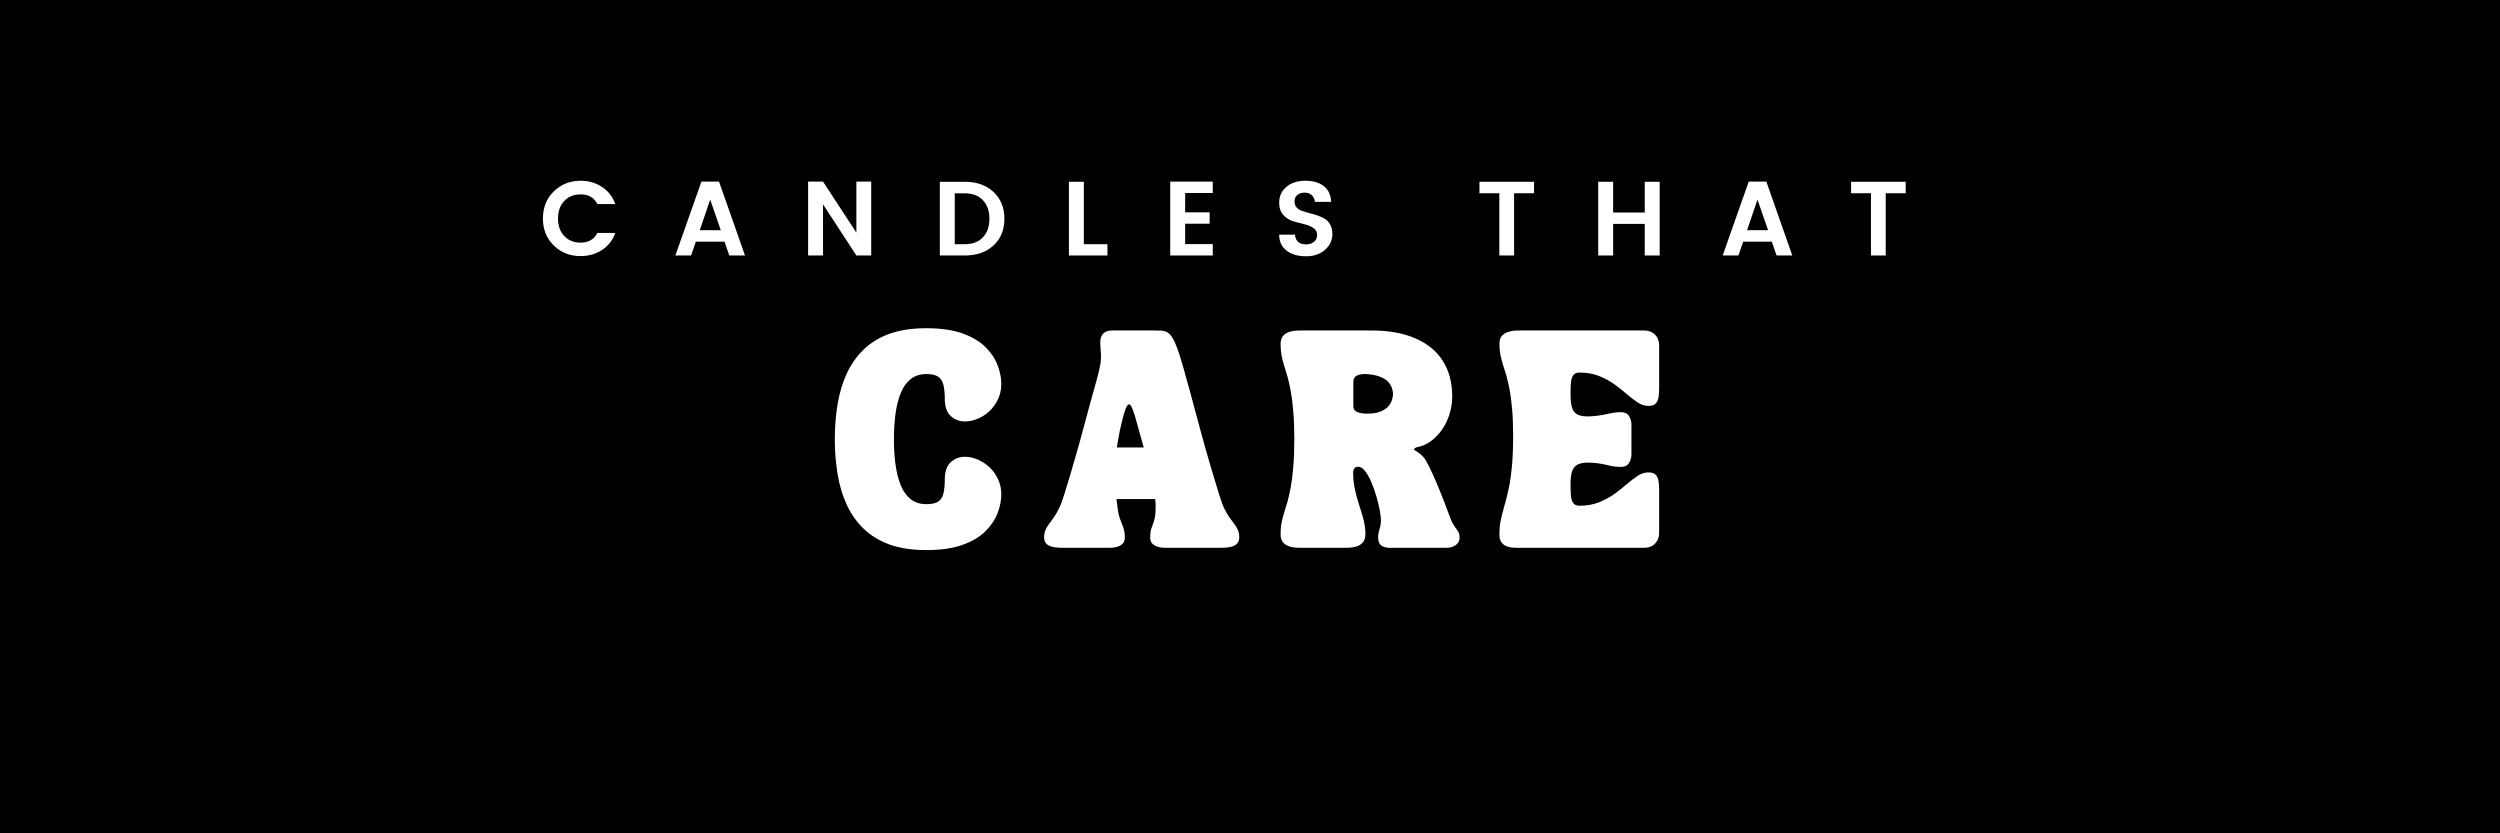
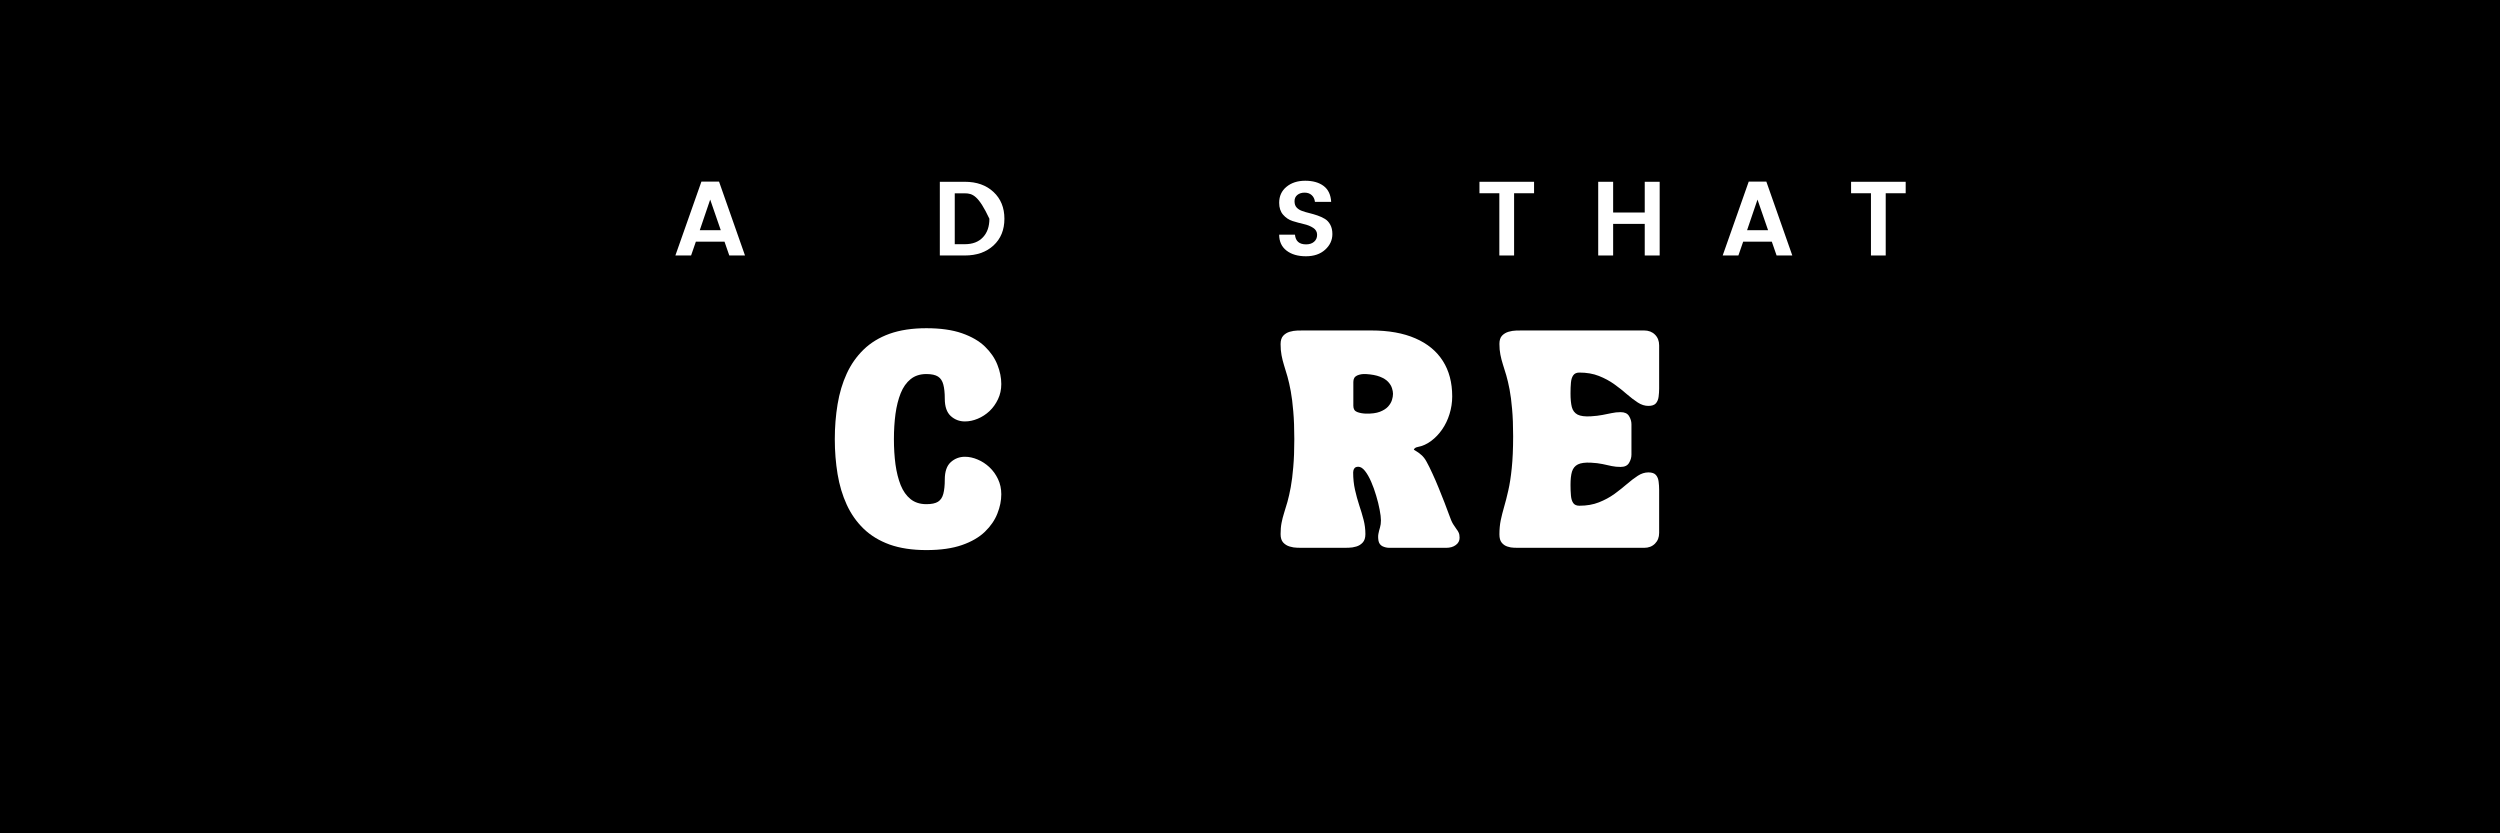
<svg xmlns="http://www.w3.org/2000/svg" width="600" zoomAndPan="magnify" viewBox="0 0 450 150" height="200" preserveAspectRatio="xMidYMid meet" version="1.0">
  <defs>
    <g />
  </defs>
  <rect x="-45" width="540" fill="#ffffff" y="-15" height="180" fill-opacity="1" />
  <rect x="-45" width="540" fill="#000000" y="-15" height="180" fill-opacity="1" />
  <g fill="#ffffff" fill-opacity="1">
    <g transform="translate(150.53, 98.609)">
      <g>
        <path d="M 16.219 0.406 C 13.664 0.406 11.457 0.07 9.594 -0.594 C 7.738 -1.27 6.176 -2.223 4.906 -3.453 C 3.645 -4.68 2.633 -6.125 1.875 -7.781 C 1.113 -9.438 0.566 -11.266 0.234 -13.266 C -0.098 -15.273 -0.266 -17.375 -0.266 -19.562 C -0.266 -21.75 -0.098 -23.844 0.234 -25.844 C 0.566 -27.852 1.113 -29.688 1.875 -31.344 C 2.633 -33 3.645 -34.441 4.906 -35.672 C 6.176 -36.91 7.738 -37.863 9.594 -38.531 C 11.457 -39.195 13.664 -39.531 16.219 -39.531 C 18.758 -39.531 20.895 -39.227 22.625 -38.625 C 24.352 -38.02 25.734 -37.219 26.766 -36.219 C 27.797 -35.219 28.539 -34.129 29 -32.953 C 29.469 -31.773 29.703 -30.617 29.703 -29.484 C 29.703 -28.484 29.504 -27.57 29.109 -26.75 C 28.723 -25.926 28.211 -25.211 27.578 -24.609 C 26.941 -24.016 26.234 -23.555 25.453 -23.234 C 24.68 -22.91 23.914 -22.75 23.156 -22.75 C 22.176 -22.75 21.328 -23.07 20.609 -23.719 C 19.891 -24.375 19.531 -25.414 19.531 -26.844 C 19.531 -27.895 19.441 -28.742 19.266 -29.391 C 19.098 -30.047 18.781 -30.523 18.312 -30.828 C 17.844 -31.129 17.145 -31.281 16.219 -31.281 C 15.082 -31.281 14.133 -30.973 13.375 -30.359 C 12.625 -29.754 12.031 -28.91 11.594 -27.828 C 11.164 -26.754 10.852 -25.508 10.656 -24.094 C 10.469 -22.688 10.375 -21.176 10.375 -19.562 C 10.375 -17.945 10.469 -16.43 10.656 -15.016 C 10.852 -13.609 11.164 -12.363 11.594 -11.281 C 12.031 -10.207 12.625 -9.367 13.375 -8.766 C 14.133 -8.16 15.082 -7.859 16.219 -7.859 C 17.145 -7.859 17.844 -8.004 18.312 -8.297 C 18.781 -8.598 19.098 -9.07 19.266 -9.719 C 19.441 -10.375 19.531 -11.227 19.531 -12.281 C 19.531 -13.727 19.891 -14.773 20.609 -15.422 C 21.328 -16.066 22.176 -16.391 23.156 -16.391 C 23.914 -16.391 24.68 -16.223 25.453 -15.891 C 26.234 -15.566 26.941 -15.102 27.578 -14.5 C 28.211 -13.906 28.723 -13.195 29.109 -12.375 C 29.504 -11.551 29.703 -10.641 29.703 -9.641 C 29.703 -8.504 29.469 -7.348 29 -6.172 C 28.539 -4.992 27.797 -3.906 26.766 -2.906 C 25.734 -1.906 24.352 -1.102 22.625 -0.5 C 20.895 0.102 18.758 0.406 16.219 0.406 Z M 16.219 0.406 " />
      </g>
    </g>
  </g>
  <g fill="#ffffff" fill-opacity="1">
    <g transform="translate(187.393, 98.609)">
      <g>
-         <path d="M 3.938 0 C 3.344 0 2.785 -0.039 2.266 -0.125 C 1.754 -0.219 1.336 -0.398 1.016 -0.672 C 0.703 -0.953 0.547 -1.344 0.547 -1.844 C 0.547 -2.352 0.617 -2.785 0.766 -3.141 C 0.91 -3.492 1.109 -3.844 1.359 -4.188 C 1.609 -4.531 1.891 -4.914 2.203 -5.344 C 2.523 -5.781 2.848 -6.328 3.172 -6.984 C 3.504 -7.641 3.82 -8.461 4.125 -9.453 C 4.602 -10.973 5.004 -12.285 5.328 -13.391 C 5.648 -14.492 5.93 -15.469 6.172 -16.312 C 6.422 -17.156 6.645 -17.938 6.844 -18.656 C 7.039 -19.375 7.234 -20.086 7.422 -20.797 C 7.617 -21.516 7.832 -22.297 8.062 -23.141 C 8.301 -23.992 8.566 -24.984 8.859 -26.109 C 9.16 -27.234 9.531 -28.555 9.969 -30.078 C 10.258 -31.129 10.461 -31.953 10.578 -32.547 C 10.703 -33.148 10.77 -33.645 10.781 -34.031 C 10.801 -34.414 10.789 -34.805 10.75 -35.203 C 10.719 -35.609 10.688 -36.129 10.656 -36.766 C 10.656 -36.91 10.66 -37.109 10.672 -37.359 C 10.691 -37.609 10.766 -37.867 10.891 -38.141 C 11.023 -38.422 11.242 -38.656 11.547 -38.844 C 11.859 -39.031 12.297 -39.125 12.859 -39.125 L 20.188 -39.125 C 20.727 -39.125 21.203 -39.113 21.609 -39.094 C 22.023 -39.082 22.395 -38.984 22.719 -38.797 C 23.039 -38.617 23.348 -38.289 23.641 -37.812 C 23.941 -37.344 24.25 -36.664 24.562 -35.781 C 24.883 -34.895 25.25 -33.727 25.656 -32.281 C 26.156 -30.508 26.586 -28.945 26.953 -27.594 C 27.316 -26.238 27.645 -25.02 27.938 -23.938 C 28.227 -22.863 28.508 -21.82 28.781 -20.812 C 29.051 -19.812 29.336 -18.77 29.641 -17.688 C 29.953 -16.613 30.301 -15.414 30.688 -14.094 C 31.082 -12.781 31.551 -11.234 32.094 -9.453 C 32.395 -8.461 32.707 -7.641 33.031 -6.984 C 33.363 -6.328 33.688 -5.781 34 -5.344 C 34.32 -4.914 34.609 -4.531 34.859 -4.188 C 35.109 -3.844 35.305 -3.492 35.453 -3.141 C 35.598 -2.785 35.672 -2.352 35.672 -1.844 C 35.672 -1.344 35.508 -0.953 35.188 -0.672 C 34.875 -0.398 34.461 -0.219 33.953 -0.125 C 33.453 -0.039 32.895 0 32.281 0 L 22.281 0 C 21.863 0 21.453 -0.055 21.047 -0.172 C 20.641 -0.297 20.301 -0.488 20.031 -0.75 C 19.77 -1.008 19.641 -1.367 19.641 -1.828 C 19.641 -2.422 19.688 -2.895 19.781 -3.25 C 19.883 -3.602 20 -3.938 20.125 -4.25 C 20.258 -4.57 20.375 -4.961 20.469 -5.422 C 20.57 -5.879 20.625 -6.52 20.625 -7.344 C 20.625 -7.789 20.598 -8.27 20.547 -8.781 L 13.578 -8.781 C 13.598 -8.539 13.625 -8.301 13.656 -8.062 C 13.695 -7.832 13.727 -7.594 13.75 -7.344 C 13.852 -6.52 13.984 -5.879 14.141 -5.422 C 14.297 -4.961 14.441 -4.57 14.578 -4.25 C 14.711 -3.938 14.828 -3.602 14.922 -3.25 C 15.023 -2.895 15.078 -2.422 15.078 -1.828 C 15.078 -1.367 14.945 -1.008 14.688 -0.75 C 14.426 -0.488 14.086 -0.297 13.672 -0.172 C 13.266 -0.055 12.852 0 12.438 0 Z M 13.641 -18.062 L 18.484 -18.062 C 18.242 -18.895 17.992 -19.781 17.734 -20.719 C 17.484 -21.656 17.207 -22.645 16.906 -23.688 C 16.719 -24.312 16.531 -24.832 16.344 -25.25 C 16.164 -25.664 15.977 -25.852 15.781 -25.812 C 15.602 -25.789 15.422 -25.539 15.234 -25.062 C 15.055 -24.582 14.875 -23.992 14.688 -23.297 C 14.508 -22.598 14.344 -21.879 14.188 -21.141 C 14.039 -20.41 13.922 -19.766 13.828 -19.203 C 13.734 -18.648 13.672 -18.27 13.641 -18.062 Z M 13.641 -18.062 " />
-       </g>
+         </g>
    </g>
  </g>
  <g fill="#ffffff" fill-opacity="1">
    <g transform="translate(229.96, 98.609)">
      <g>
        <path d="M 0.547 -2.469 C 0.547 -3.219 0.602 -3.891 0.719 -4.484 C 0.832 -5.078 0.984 -5.672 1.172 -6.266 C 1.367 -6.867 1.57 -7.539 1.781 -8.281 C 1.988 -9.031 2.188 -9.91 2.375 -10.922 C 2.562 -11.93 2.711 -13.141 2.828 -14.547 C 2.953 -15.953 3.016 -17.625 3.016 -19.562 C 3.016 -21.5 2.953 -23.172 2.828 -24.578 C 2.711 -25.984 2.562 -27.191 2.375 -28.203 C 2.188 -29.211 1.988 -30.086 1.781 -30.828 C 1.57 -31.578 1.367 -32.25 1.172 -32.844 C 0.984 -33.445 0.832 -34.051 0.719 -34.656 C 0.602 -35.258 0.547 -35.926 0.547 -36.656 C 0.547 -37.32 0.703 -37.828 1.016 -38.172 C 1.336 -38.516 1.727 -38.754 2.188 -38.891 C 2.645 -39.023 3.098 -39.098 3.547 -39.109 C 4.004 -39.117 4.379 -39.125 4.672 -39.125 L 16.875 -39.125 C 20.008 -39.125 22.656 -38.648 24.812 -37.703 C 26.977 -36.766 28.625 -35.41 29.75 -33.641 C 30.875 -31.879 31.438 -29.75 31.438 -27.25 C 31.438 -26.164 31.273 -25.109 30.953 -24.078 C 30.641 -23.055 30.195 -22.133 29.625 -21.312 C 29.062 -20.488 28.398 -19.797 27.641 -19.234 C 26.891 -18.672 26.094 -18.312 25.25 -18.156 C 24.844 -18.082 24.602 -17.914 24.531 -17.656 C 24.531 -17.645 24.66 -17.566 24.922 -17.422 C 25.191 -17.273 25.504 -17.047 25.859 -16.734 C 26.223 -16.43 26.539 -16.023 26.812 -15.516 C 27.145 -14.922 27.5 -14.207 27.875 -13.375 C 28.258 -12.551 28.633 -11.688 29 -10.781 C 29.375 -9.875 29.723 -9 30.047 -8.156 C 30.379 -7.32 30.656 -6.586 30.875 -5.953 C 31.125 -5.223 31.363 -4.664 31.594 -4.281 C 31.832 -3.895 32.035 -3.594 32.203 -3.375 C 32.379 -3.156 32.516 -2.938 32.609 -2.719 C 32.711 -2.5 32.766 -2.191 32.766 -1.797 C 32.766 -1.266 32.535 -0.832 32.078 -0.5 C 31.629 -0.164 31.047 0 30.328 0 L 20.156 0 C 19.707 0 19.285 -0.094 18.891 -0.281 C 18.504 -0.477 18.266 -0.801 18.172 -1.25 C 18.086 -1.738 18.082 -2.164 18.156 -2.531 C 18.227 -2.906 18.32 -3.281 18.438 -3.656 C 18.551 -4.031 18.609 -4.457 18.609 -4.938 C 18.609 -5.426 18.531 -6.066 18.375 -6.859 C 18.227 -7.66 18.02 -8.504 17.75 -9.391 C 17.488 -10.285 17.188 -11.125 16.844 -11.906 C 16.5 -12.695 16.129 -13.344 15.734 -13.844 C 15.336 -14.344 14.938 -14.594 14.531 -14.594 C 14.188 -14.594 13.945 -14.488 13.812 -14.281 C 13.676 -14.07 13.609 -13.836 13.609 -13.578 C 13.609 -12.473 13.719 -11.43 13.938 -10.453 C 14.156 -9.484 14.41 -8.551 14.703 -7.656 C 15.004 -6.77 15.266 -5.898 15.484 -5.047 C 15.703 -4.203 15.812 -3.344 15.812 -2.469 C 15.812 -1.801 15.648 -1.297 15.328 -0.953 C 15.016 -0.609 14.629 -0.367 14.172 -0.234 C 13.711 -0.098 13.254 -0.023 12.797 -0.016 C 12.348 -0.004 11.977 0 11.688 0 L 4.672 0 C 4.379 0 4.004 -0.004 3.547 -0.016 C 3.098 -0.023 2.645 -0.098 2.188 -0.234 C 1.727 -0.367 1.336 -0.609 1.016 -0.953 C 0.703 -1.297 0.547 -1.801 0.547 -2.469 Z M 13.641 -25.562 C 13.641 -25 13.863 -24.629 14.312 -24.453 C 14.77 -24.273 15.297 -24.176 15.891 -24.156 C 16.922 -24.133 17.758 -24.242 18.406 -24.484 C 19.051 -24.734 19.547 -25.047 19.891 -25.422 C 20.234 -25.805 20.469 -26.203 20.594 -26.609 C 20.719 -27.016 20.781 -27.383 20.781 -27.719 C 20.781 -28.02 20.719 -28.363 20.594 -28.75 C 20.469 -29.145 20.234 -29.523 19.891 -29.891 C 19.547 -30.254 19.051 -30.562 18.406 -30.812 C 17.758 -31.062 16.922 -31.219 15.891 -31.281 C 15.297 -31.312 14.77 -31.223 14.312 -31.016 C 13.863 -30.805 13.641 -30.422 13.641 -29.859 Z M 13.641 -25.562 " />
      </g>
    </g>
  </g>
  <g fill="#ffffff" fill-opacity="1">
    <g transform="translate(269.349, 98.609)">
      <g>
        <path d="M 3.016 -20.109 C 3.016 -21.992 2.953 -23.617 2.828 -24.984 C 2.711 -26.348 2.562 -27.52 2.375 -28.5 C 2.188 -29.477 1.988 -30.328 1.781 -31.047 C 1.57 -31.773 1.367 -32.43 1.172 -33.016 C 0.984 -33.609 0.832 -34.195 0.719 -34.781 C 0.602 -35.363 0.547 -36.004 0.547 -36.703 C 0.547 -37.359 0.703 -37.852 1.016 -38.188 C 1.336 -38.52 1.727 -38.754 2.188 -38.891 C 2.645 -39.023 3.098 -39.098 3.547 -39.109 C 4.004 -39.117 4.379 -39.125 4.672 -39.125 L 26.594 -39.125 C 27.395 -39.125 28.047 -38.875 28.547 -38.375 C 29.047 -37.883 29.297 -37.238 29.297 -36.438 L 29.297 -28.672 C 29.297 -28.191 29.266 -27.707 29.203 -27.219 C 29.148 -26.738 28.988 -26.336 28.719 -26.016 C 28.445 -25.703 27.992 -25.547 27.359 -25.547 C 26.711 -25.547 26.078 -25.75 25.453 -26.156 C 24.828 -26.562 24.172 -27.062 23.484 -27.656 C 22.805 -28.258 22.055 -28.852 21.234 -29.438 C 20.41 -30.031 19.484 -30.531 18.453 -30.938 C 17.43 -31.344 16.258 -31.547 14.938 -31.547 C 14.438 -31.547 14.07 -31.383 13.844 -31.062 C 13.613 -30.75 13.473 -30.312 13.422 -29.75 C 13.367 -29.188 13.344 -28.535 13.344 -27.797 C 13.344 -26.797 13.422 -25.977 13.578 -25.344 C 13.742 -24.719 14.086 -24.266 14.609 -23.984 C 15.141 -23.711 15.941 -23.609 17.016 -23.672 C 17.828 -23.723 18.523 -23.805 19.109 -23.922 C 19.703 -24.035 20.25 -24.145 20.75 -24.25 C 21.258 -24.363 21.797 -24.422 22.359 -24.422 C 23.086 -24.422 23.594 -24.188 23.875 -23.719 C 24.164 -23.25 24.312 -22.754 24.312 -22.234 L 24.312 -16.766 C 24.312 -16.254 24.164 -15.758 23.875 -15.281 C 23.594 -14.801 23.086 -14.562 22.359 -14.562 C 21.797 -14.562 21.258 -14.613 20.75 -14.719 C 20.25 -14.832 19.703 -14.953 19.109 -15.078 C 18.523 -15.203 17.828 -15.285 17.016 -15.328 C 15.973 -15.379 15.191 -15.273 14.672 -15.016 C 14.148 -14.754 13.797 -14.32 13.609 -13.719 C 13.43 -13.125 13.344 -12.328 13.344 -11.328 C 13.344 -10.609 13.367 -9.961 13.422 -9.391 C 13.473 -8.816 13.613 -8.367 13.844 -8.047 C 14.07 -7.734 14.438 -7.578 14.938 -7.578 C 16.258 -7.578 17.43 -7.781 18.453 -8.188 C 19.484 -8.594 20.41 -9.094 21.234 -9.688 C 22.055 -10.289 22.805 -10.883 23.484 -11.469 C 24.172 -12.062 24.828 -12.562 25.453 -12.969 C 26.078 -13.375 26.711 -13.578 27.359 -13.578 C 27.992 -13.578 28.445 -13.422 28.719 -13.109 C 28.988 -12.797 29.148 -12.395 29.203 -11.906 C 29.266 -11.426 29.297 -10.945 29.297 -10.469 L 29.297 -2.688 C 29.297 -1.895 29.047 -1.25 28.547 -0.75 C 28.047 -0.25 27.395 0 26.594 0 L 4.234 0 C 3.941 0 3.594 -0.004 3.188 -0.016 C 2.781 -0.023 2.375 -0.098 1.969 -0.234 C 1.562 -0.367 1.223 -0.602 0.953 -0.938 C 0.68 -1.27 0.547 -1.766 0.547 -2.422 C 0.547 -3.336 0.625 -4.18 0.781 -4.953 C 0.945 -5.723 1.148 -6.531 1.391 -7.375 C 1.641 -8.219 1.891 -9.195 2.141 -10.312 C 2.398 -11.426 2.609 -12.77 2.766 -14.344 C 2.93 -15.914 3.016 -17.836 3.016 -20.109 Z M 3.016 -20.109 " />
      </g>
    </g>
  </g>
  <g fill="#ffffff" fill-opacity="1">
    <g transform="translate(97.038, 45.987)">
      <g>
-         <path d="M 2.641 -1.797 C 1.336 -3.078 0.688 -4.695 0.688 -6.656 C 0.688 -8.625 1.336 -10.25 2.641 -11.531 C 3.953 -12.812 5.562 -13.453 7.469 -13.453 C 8.914 -13.453 10.195 -13.082 11.312 -12.344 C 12.438 -11.613 13.238 -10.582 13.719 -9.25 L 10.5 -9.25 C 9.906 -10.414 8.895 -11 7.469 -11 C 6.258 -11 5.281 -10.602 4.531 -9.812 C 3.781 -9.02 3.406 -7.969 3.406 -6.656 C 3.406 -5.344 3.781 -4.289 4.531 -3.5 C 5.281 -2.707 6.258 -2.312 7.469 -2.312 C 8.883 -2.312 9.895 -2.895 10.5 -4.062 L 13.719 -4.062 C 13.238 -2.738 12.438 -1.711 11.312 -0.984 C 10.195 -0.254 8.914 0.109 7.469 0.109 C 5.551 0.109 3.941 -0.523 2.641 -1.797 Z M 2.641 -1.797 " />
-       </g>
+         </g>
    </g>
  </g>
  <g fill="#ffffff" fill-opacity="1">
    <g transform="translate(121.146, 45.987)">
      <g>
        <path d="M 10.125 0 L 9.266 -2.484 L 4.109 -2.484 L 3.25 0 L 0.422 0 L 5.109 -13.297 L 8.281 -13.297 L 12.953 0 Z M 4.812 -4.547 L 8.594 -4.547 L 6.688 -10.062 Z M 4.812 -4.547 " />
      </g>
    </g>
  </g>
  <g fill="#ffffff" fill-opacity="1">
    <g transform="translate(144.038, 45.987)">
      <g>
-         <path d="M 10.109 -13.297 L 12.781 -13.297 L 12.781 0 L 10.109 0 L 4.109 -9.203 L 4.109 0 L 1.422 0 L 1.422 -13.297 L 4.109 -13.297 L 10.109 -4.109 Z M 10.109 -13.297 " />
-       </g>
+         </g>
    </g>
  </g>
  <g fill="#ffffff" fill-opacity="1">
    <g transform="translate(167.747, 45.987)">
      <g>
-         <path d="M 4.109 -2.031 L 5.922 -2.031 C 7.316 -2.031 8.398 -2.441 9.172 -3.266 C 9.953 -4.086 10.344 -5.203 10.344 -6.609 C 10.344 -8.016 9.953 -9.129 9.172 -9.953 C 8.398 -10.773 7.316 -11.188 5.922 -11.188 L 4.109 -11.188 Z M 5.922 -13.266 C 8.055 -13.266 9.773 -12.656 11.078 -11.438 C 12.391 -10.219 13.047 -8.609 13.047 -6.609 C 13.047 -4.609 12.391 -3.004 11.078 -1.797 C 9.773 -0.598 8.055 0 5.922 0 L 1.422 0 L 1.422 -13.266 Z M 5.922 -13.266 " />
+         <path d="M 4.109 -2.031 L 5.922 -2.031 C 7.316 -2.031 8.398 -2.441 9.172 -3.266 C 9.953 -4.086 10.344 -5.203 10.344 -6.609 C 8.398 -10.773 7.316 -11.188 5.922 -11.188 L 4.109 -11.188 Z M 5.922 -13.266 C 8.055 -13.266 9.773 -12.656 11.078 -11.438 C 12.391 -10.219 13.047 -8.609 13.047 -6.609 C 13.047 -4.609 12.391 -3.004 11.078 -1.797 C 9.773 -0.598 8.055 0 5.922 0 L 1.422 0 L 1.422 -13.266 Z M 5.922 -13.266 " />
      </g>
    </g>
  </g>
  <g fill="#ffffff" fill-opacity="1">
    <g transform="translate(190.981, 45.987)">
      <g>
-         <path d="M 1.422 -13.266 L 4.109 -13.266 L 4.109 -2.031 L 8.359 -2.031 L 8.359 0 L 1.422 0 Z M 1.422 -13.266 " />
-       </g>
+         </g>
    </g>
  </g>
  <g fill="#ffffff" fill-opacity="1">
    <g transform="translate(209.219, 45.987)">
      <g>
-         <path d="M 9.078 -13.297 L 9.078 -11.25 L 4.109 -11.25 L 4.109 -7.766 L 8.516 -7.766 L 8.516 -5.719 L 4.109 -5.719 L 4.109 -2.047 L 9.078 -2.047 L 9.078 0 L 1.422 0 L 1.422 -13.297 Z M 9.078 -13.297 " />
-       </g>
+         </g>
    </g>
  </g>
  <g fill="#ffffff" fill-opacity="1">
    <g transform="translate(229.11, 45.987)">
      <g>
        <path d="M 5.719 -11.312 C 5.188 -11.312 4.75 -11.172 4.406 -10.891 C 4.07 -10.617 3.906 -10.242 3.906 -9.766 C 3.906 -9.285 4.031 -8.91 4.281 -8.641 C 4.531 -8.367 4.859 -8.16 5.266 -8.016 C 5.672 -7.867 6.113 -7.738 6.594 -7.625 C 7.07 -7.508 7.551 -7.367 8.031 -7.203 C 8.52 -7.035 8.961 -6.832 9.359 -6.594 C 9.766 -6.352 10.094 -6 10.344 -5.531 C 10.594 -5.07 10.719 -4.516 10.719 -3.859 C 10.719 -2.766 10.281 -1.82 9.406 -1.031 C 8.539 -0.25 7.391 0.141 5.953 0.141 C 4.516 0.141 3.352 -0.195 2.469 -0.875 C 1.582 -1.562 1.141 -2.52 1.141 -3.75 L 3.984 -3.75 C 4.086 -2.582 4.754 -2 5.984 -2 C 6.586 -2 7.066 -2.156 7.422 -2.469 C 7.785 -2.781 7.969 -3.195 7.969 -3.719 C 7.969 -4.25 7.734 -4.664 7.266 -4.969 C 6.797 -5.281 6.227 -5.508 5.562 -5.656 C 4.895 -5.812 4.223 -5.992 3.547 -6.203 C 2.879 -6.422 2.312 -6.801 1.844 -7.344 C 1.375 -7.883 1.141 -8.598 1.141 -9.484 C 1.141 -10.68 1.578 -11.641 2.453 -12.359 C 3.328 -13.086 4.453 -13.453 5.828 -13.453 C 7.203 -13.453 8.305 -13.141 9.141 -12.516 C 9.973 -11.891 10.426 -10.938 10.5 -9.656 L 7.578 -9.656 C 7.523 -10.156 7.332 -10.555 7 -10.859 C 6.676 -11.16 6.25 -11.312 5.719 -11.312 Z M 5.719 -11.312 " />
      </g>
    </g>
  </g>
  <g fill="#ffffff" fill-opacity="1">
    <g transform="translate(250.464, 45.987)">
      <g />
    </g>
  </g>
  <g fill="#ffffff" fill-opacity="1">
    <g transform="translate(265.662, 45.987)">
      <g>
        <path d="M 0.641 -11.203 L 0.641 -13.266 L 10.469 -13.266 L 10.469 -11.203 L 6.875 -11.203 L 6.875 0 L 4.219 0 L 4.219 -11.203 Z M 0.641 -11.203 " />
      </g>
    </g>
  </g>
  <g fill="#ffffff" fill-opacity="1">
    <g transform="translate(286.256, 45.987)">
      <g>
        <path d="M 9.797 -13.266 L 12.484 -13.266 L 12.484 0 L 9.797 0 L 9.797 -5.688 L 4.109 -5.688 L 4.109 0 L 1.422 0 L 1.422 -13.266 L 4.109 -13.266 L 4.109 -7.734 L 9.797 -7.734 Z M 9.797 -13.266 " />
      </g>
    </g>
  </g>
  <g fill="#ffffff" fill-opacity="1">
    <g transform="translate(309.661, 45.987)">
      <g>
        <path d="M 10.125 0 L 9.266 -2.484 L 4.109 -2.484 L 3.25 0 L 0.422 0 L 5.109 -13.297 L 8.281 -13.297 L 12.953 0 Z M 4.812 -4.547 L 8.594 -4.547 L 6.688 -10.062 Z M 4.812 -4.547 " />
      </g>
    </g>
  </g>
  <g fill="#ffffff" fill-opacity="1">
    <g transform="translate(332.553, 45.987)">
      <g>
        <path d="M 0.641 -11.203 L 0.641 -13.266 L 10.469 -13.266 L 10.469 -11.203 L 6.875 -11.203 L 6.875 0 L 4.219 0 L 4.219 -11.203 Z M 0.641 -11.203 " />
      </g>
    </g>
  </g>
</svg>